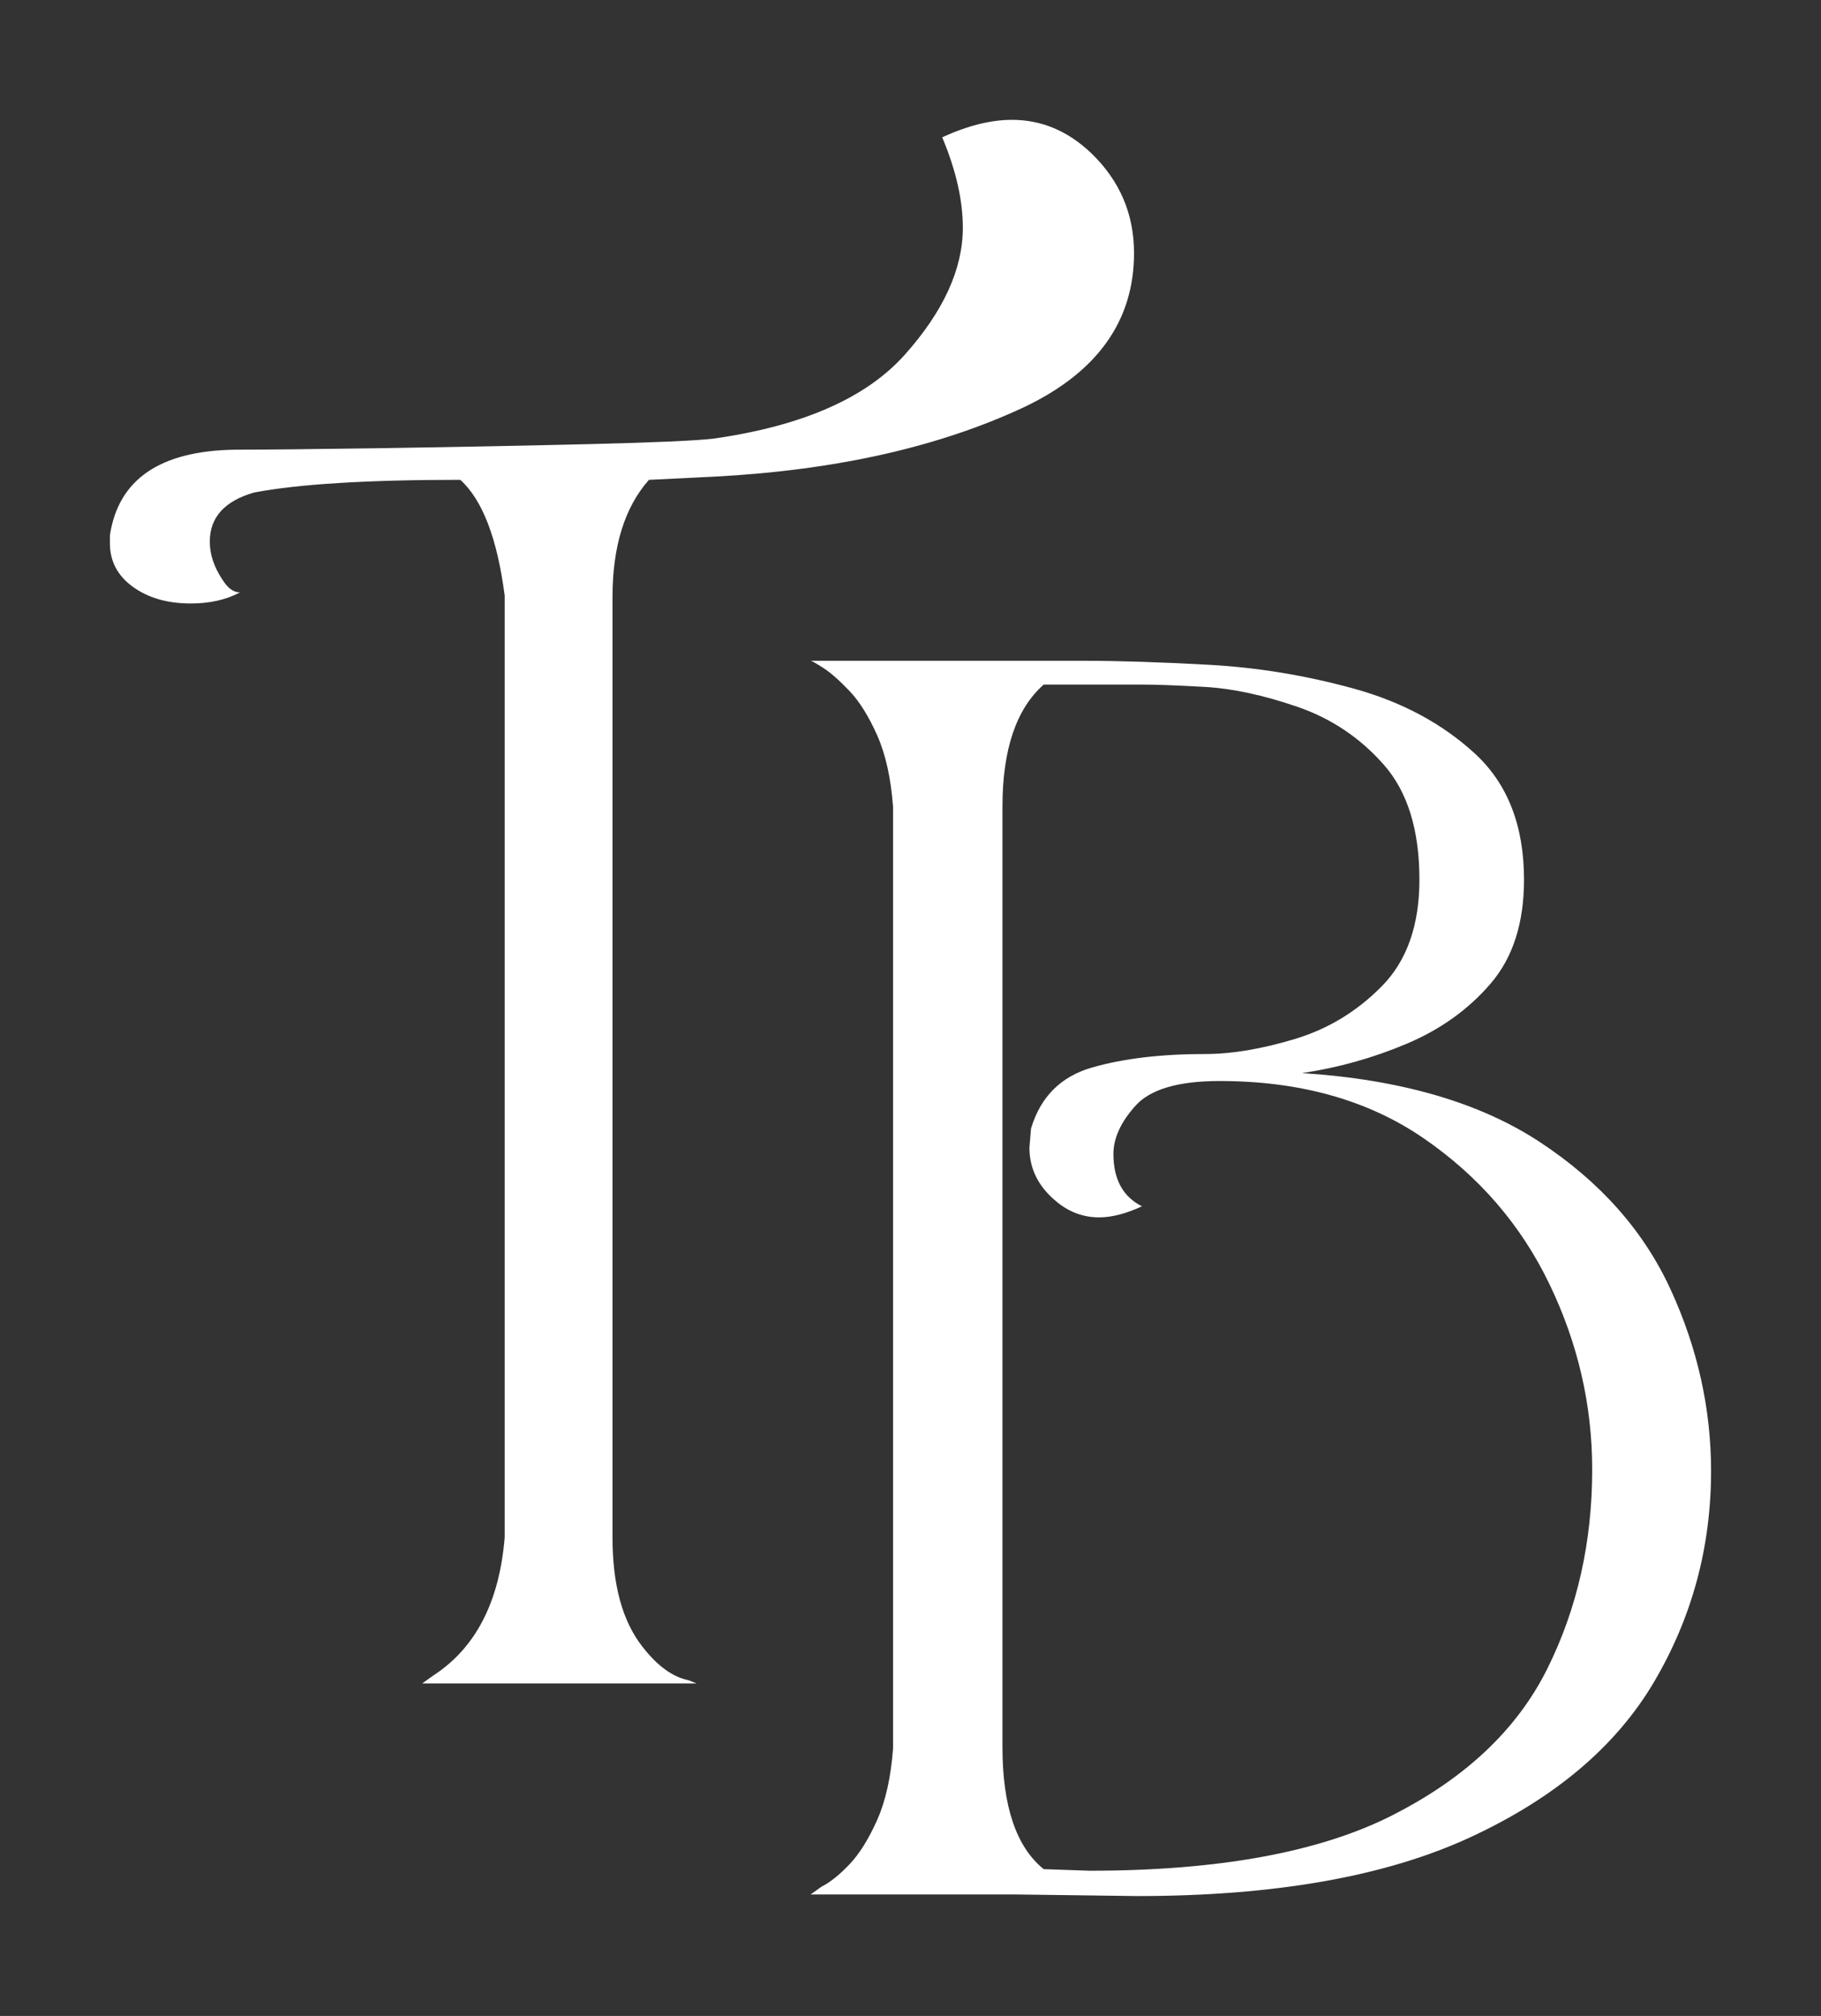
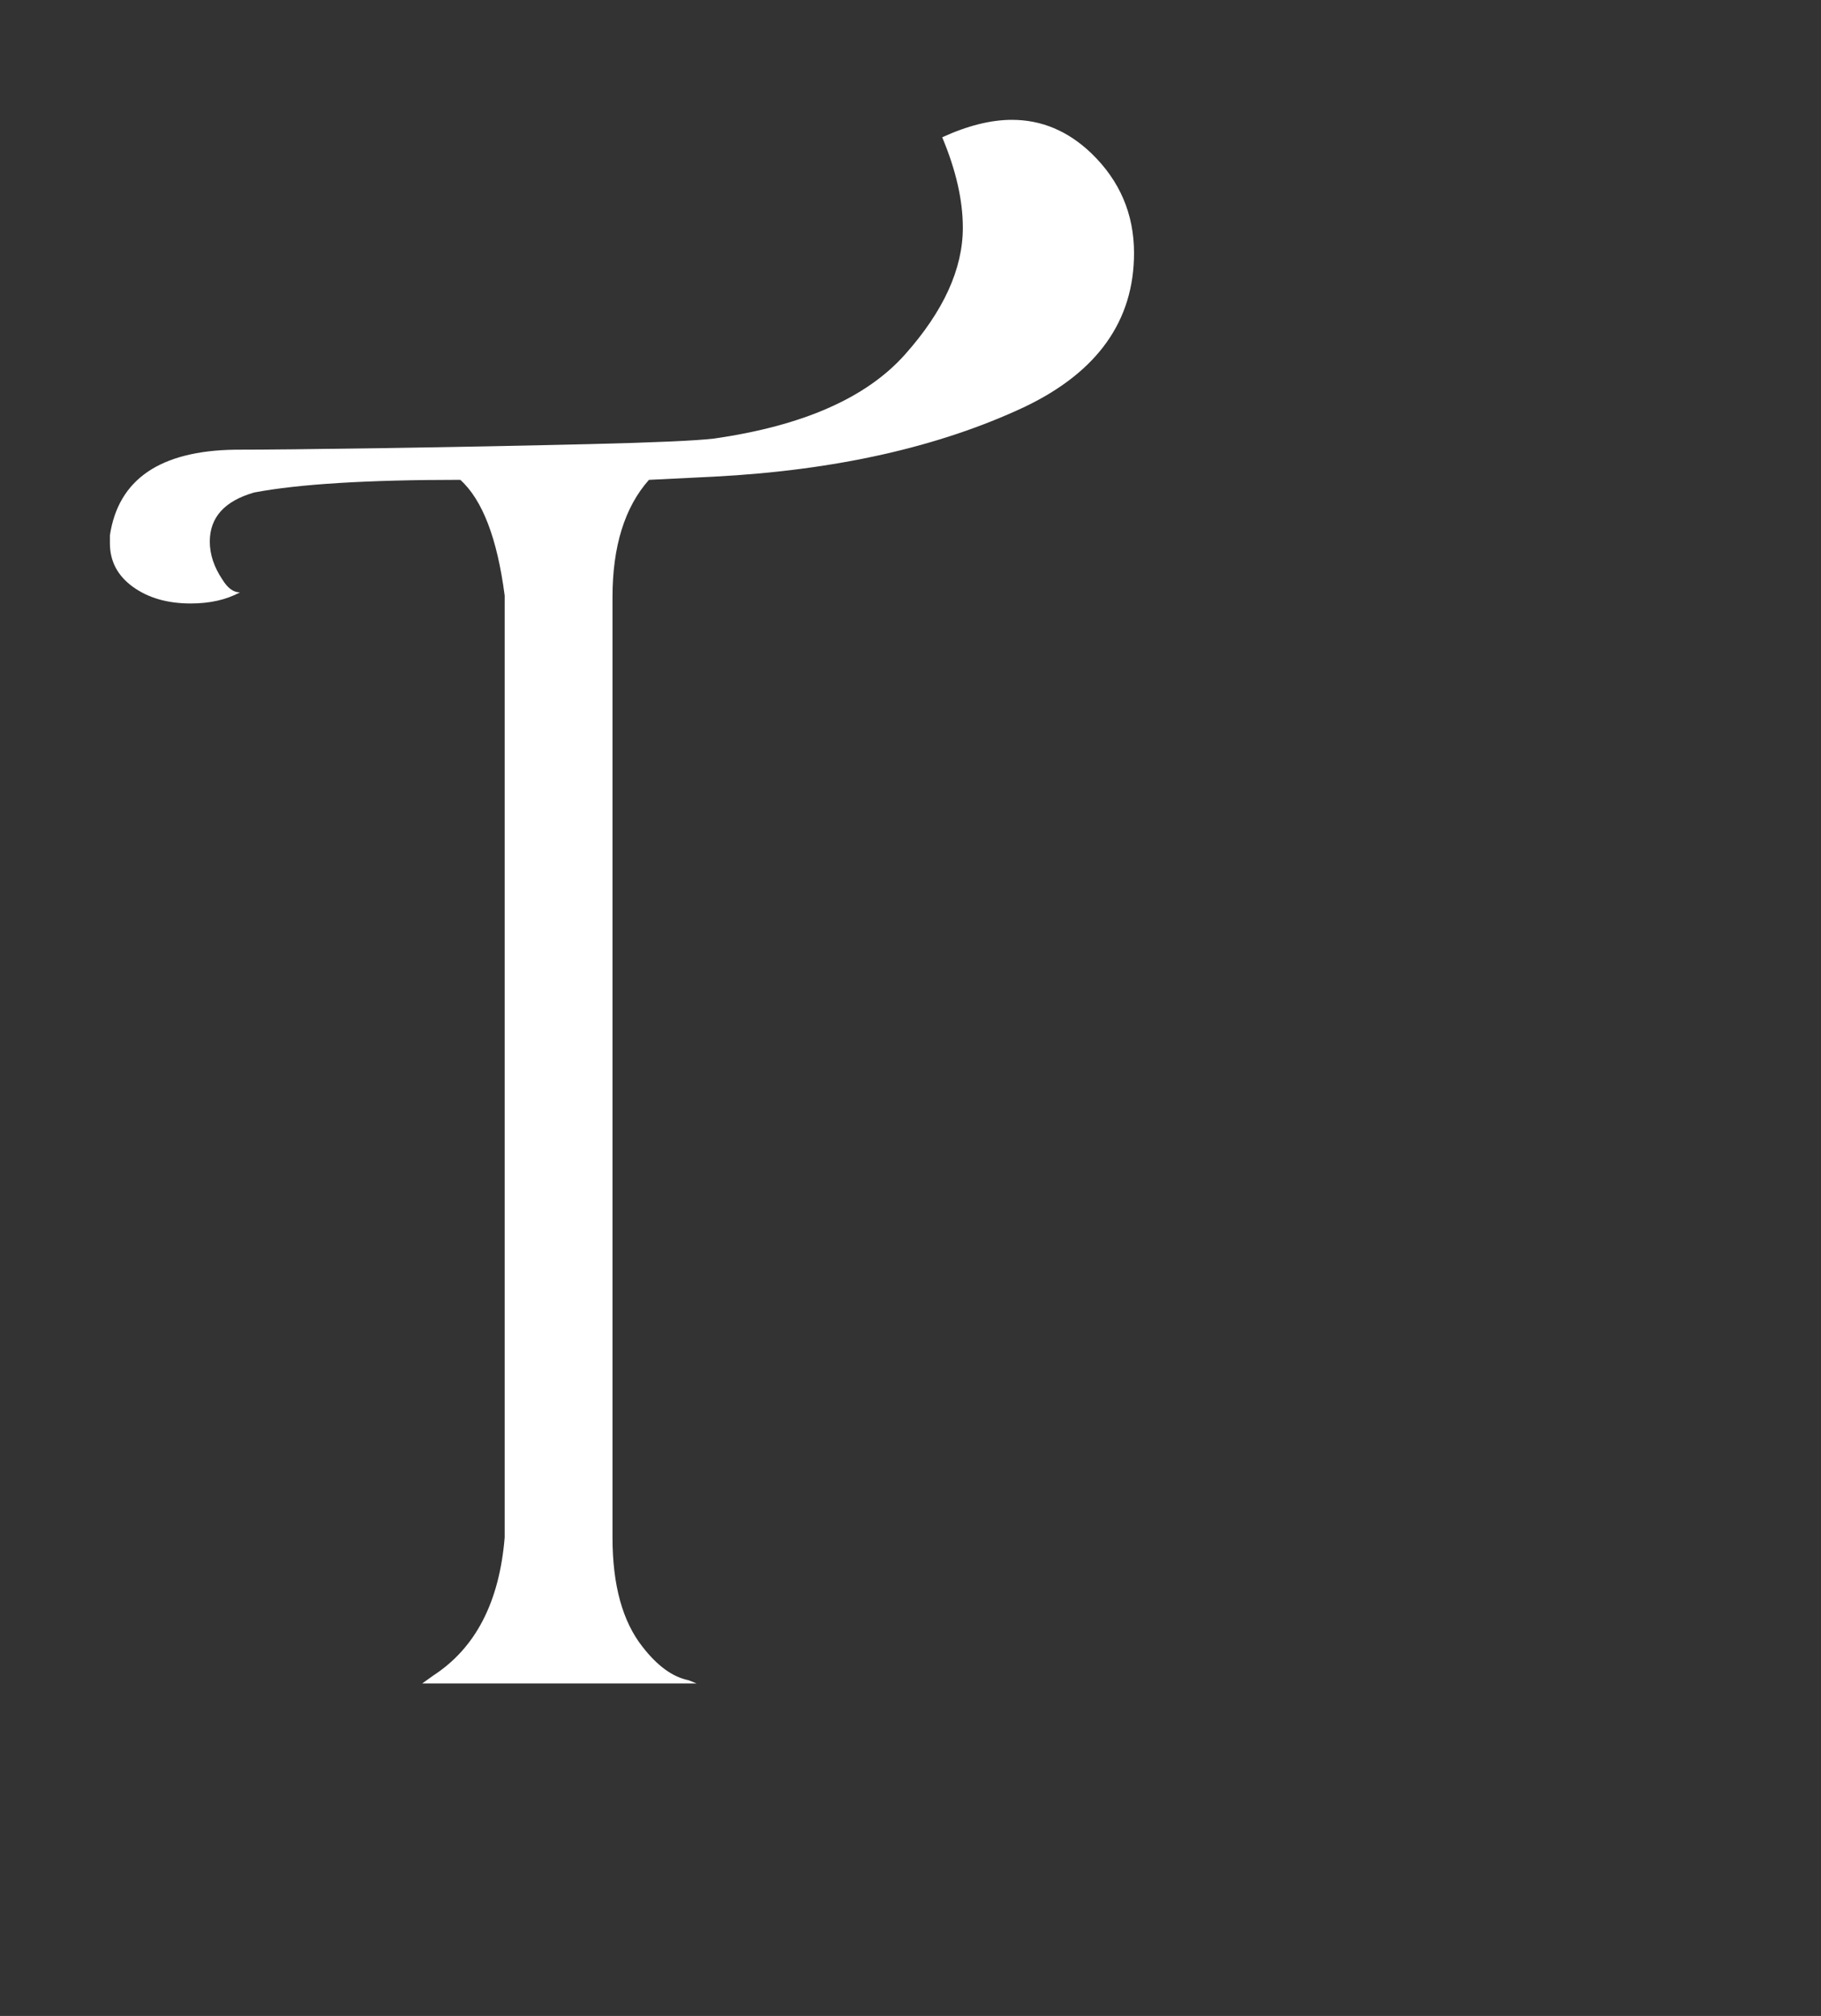
<svg xmlns="http://www.w3.org/2000/svg" id="Layer_1" viewBox="0 0 563.87 624.07">
  <rect x="0" y="0" width="563.87" height="624.07" fill="#333333" stroke="none" />
  <defs>
    <style>      .cls-1 {        fill: #fff;      }    </style>
  </defs>
  <path class="cls-1" d="M130.75,521.13l3.43-2.45c13.09-8.51,20.45-22.74,22.09-42.71V184.37c-2.29-17.67-6.87-29.61-13.74-35.83-28.8,0-50.08,1.31-63.82,3.92-9.17,2.63-13.75,7.7-13.75,15.22,0,3.93,1.3,7.86,3.93,11.78,1.63,2.63,3.43,3.93,5.4,3.93-4.26,2.29-9.33,3.43-15.22,3.43-7.21,0-13.18-1.72-17.92-5.15-4.75-3.44-7.12-7.93-7.12-13.5v-2.45c2.62-17.34,15.54-26.18,38.78-26.51,9.16,0,24.62-.16,46.4-.49,21.75-.33,42.78-.74,63.08-1.23,20.29-.49,33.21-1.06,38.78-1.72,27.49-3.93,47.2-12.59,59.15-26.02,11.95-13.41,17.92-26.51,17.92-39.27,0-8.5-2.13-17.83-6.39-27.98,7.86-3.6,15.05-5.4,21.6-5.4,9.16,0,17.34,3.44,24.54,10.31,8.84,8.51,13.26,18.83,13.26,30.93,0,20.95-11.29,36.82-33.87,47.62-26.51,12.44-58.59,19.64-96.21,21.6l-20.13.99c-7.53,8.51-11.28,20.61-11.28,36.32v291.1c0,14.73,3.11,26.02,9.33,33.87,4.57,5.89,9.32,9.33,14.23,10.31l2.45.98h-84.92Z" />
-   <path class="cls-1" d="M314.82,586.47h-63.82l3.44-2.45c2.61-1.3,5.47-3.6,8.59-6.87,3.11-3.27,5.96-7.86,8.59-13.75,2.61-5.89,4.25-13.25,4.91-22.09V249.72c-.66-8.83-2.3-16.19-4.91-22.09-2.63-5.89-5.48-10.47-8.59-13.74-3.12-3.27-5.82-5.65-8.1-7.12-2.29-1.47-3.61-2.21-3.93-2.21h84.93c10.47,0,23.23.41,38.28,1.23,15.05.82,30.03,3.27,44.92,7.36,14.89,4.09,27.41,10.8,37.56,20.12,10.14,9.33,15.22,22.34,15.22,39.03,0,13.42-3.43,24.14-10.31,32.15-6.87,8.02-15.55,14.24-26.02,18.66-10.47,4.42-21.28,7.44-32.4,9.08,30.44,1.97,54.99,9.08,73.63,21.35,18.66,12.27,32.16,27.49,40.5,45.66,8.35,18.16,12.52,36.9,12.52,56.2,0,23.57-5.9,45.33-17.67,65.29-11.78,19.96-30.77,36-56.95,48.1-26.18,12.11-60.55,18.17-103.09,18.17l-37.31-.49ZM431.17,561.93c22.58-11.45,38.53-26.51,47.86-45.16,9.32-18.65,13.99-39.27,13.99-61.85,0-19.96-4.42-39.1-13.26-57.44-8.83-18.33-21.84-33.38-39.02-45.16-17.18-11.78-38.22-17.67-63.08-17.67-12.76,0-21.44,2.54-26.02,7.61-4.58,5.08-6.87,10.06-6.87,14.97,0,7.85,2.95,13.26,8.84,16.2-4.91,2.29-9.33,3.43-13.25,3.43-4.91,0-9.33-1.63-13.26-4.91-5.57-4.58-8.34-10.14-8.34-16.69l.49-5.89c2.94-9.82,9.24-16.12,18.9-18.9,9.65-2.78,21.35-4.18,35.1-4.18,8.18,0,17.43-1.55,27.74-4.66,10.31-3.11,19.3-8.59,27-16.44,7.68-7.85,11.53-18.82,11.53-32.89,0-15.38-3.68-27.24-11.05-35.59-7.36-8.35-16.28-14.31-26.75-17.91-10.48-3.6-19.97-5.65-28.48-6.14-8.51-.49-15.22-.74-20.12-.74h-29.94c-8.51,7.53-12.77,20.12-12.77,37.8v291.11c0,18.33,4.26,30.93,12.77,37.8l14.23.49c39.92,0,71.18-5.72,93.77-17.18Z" />
</svg>